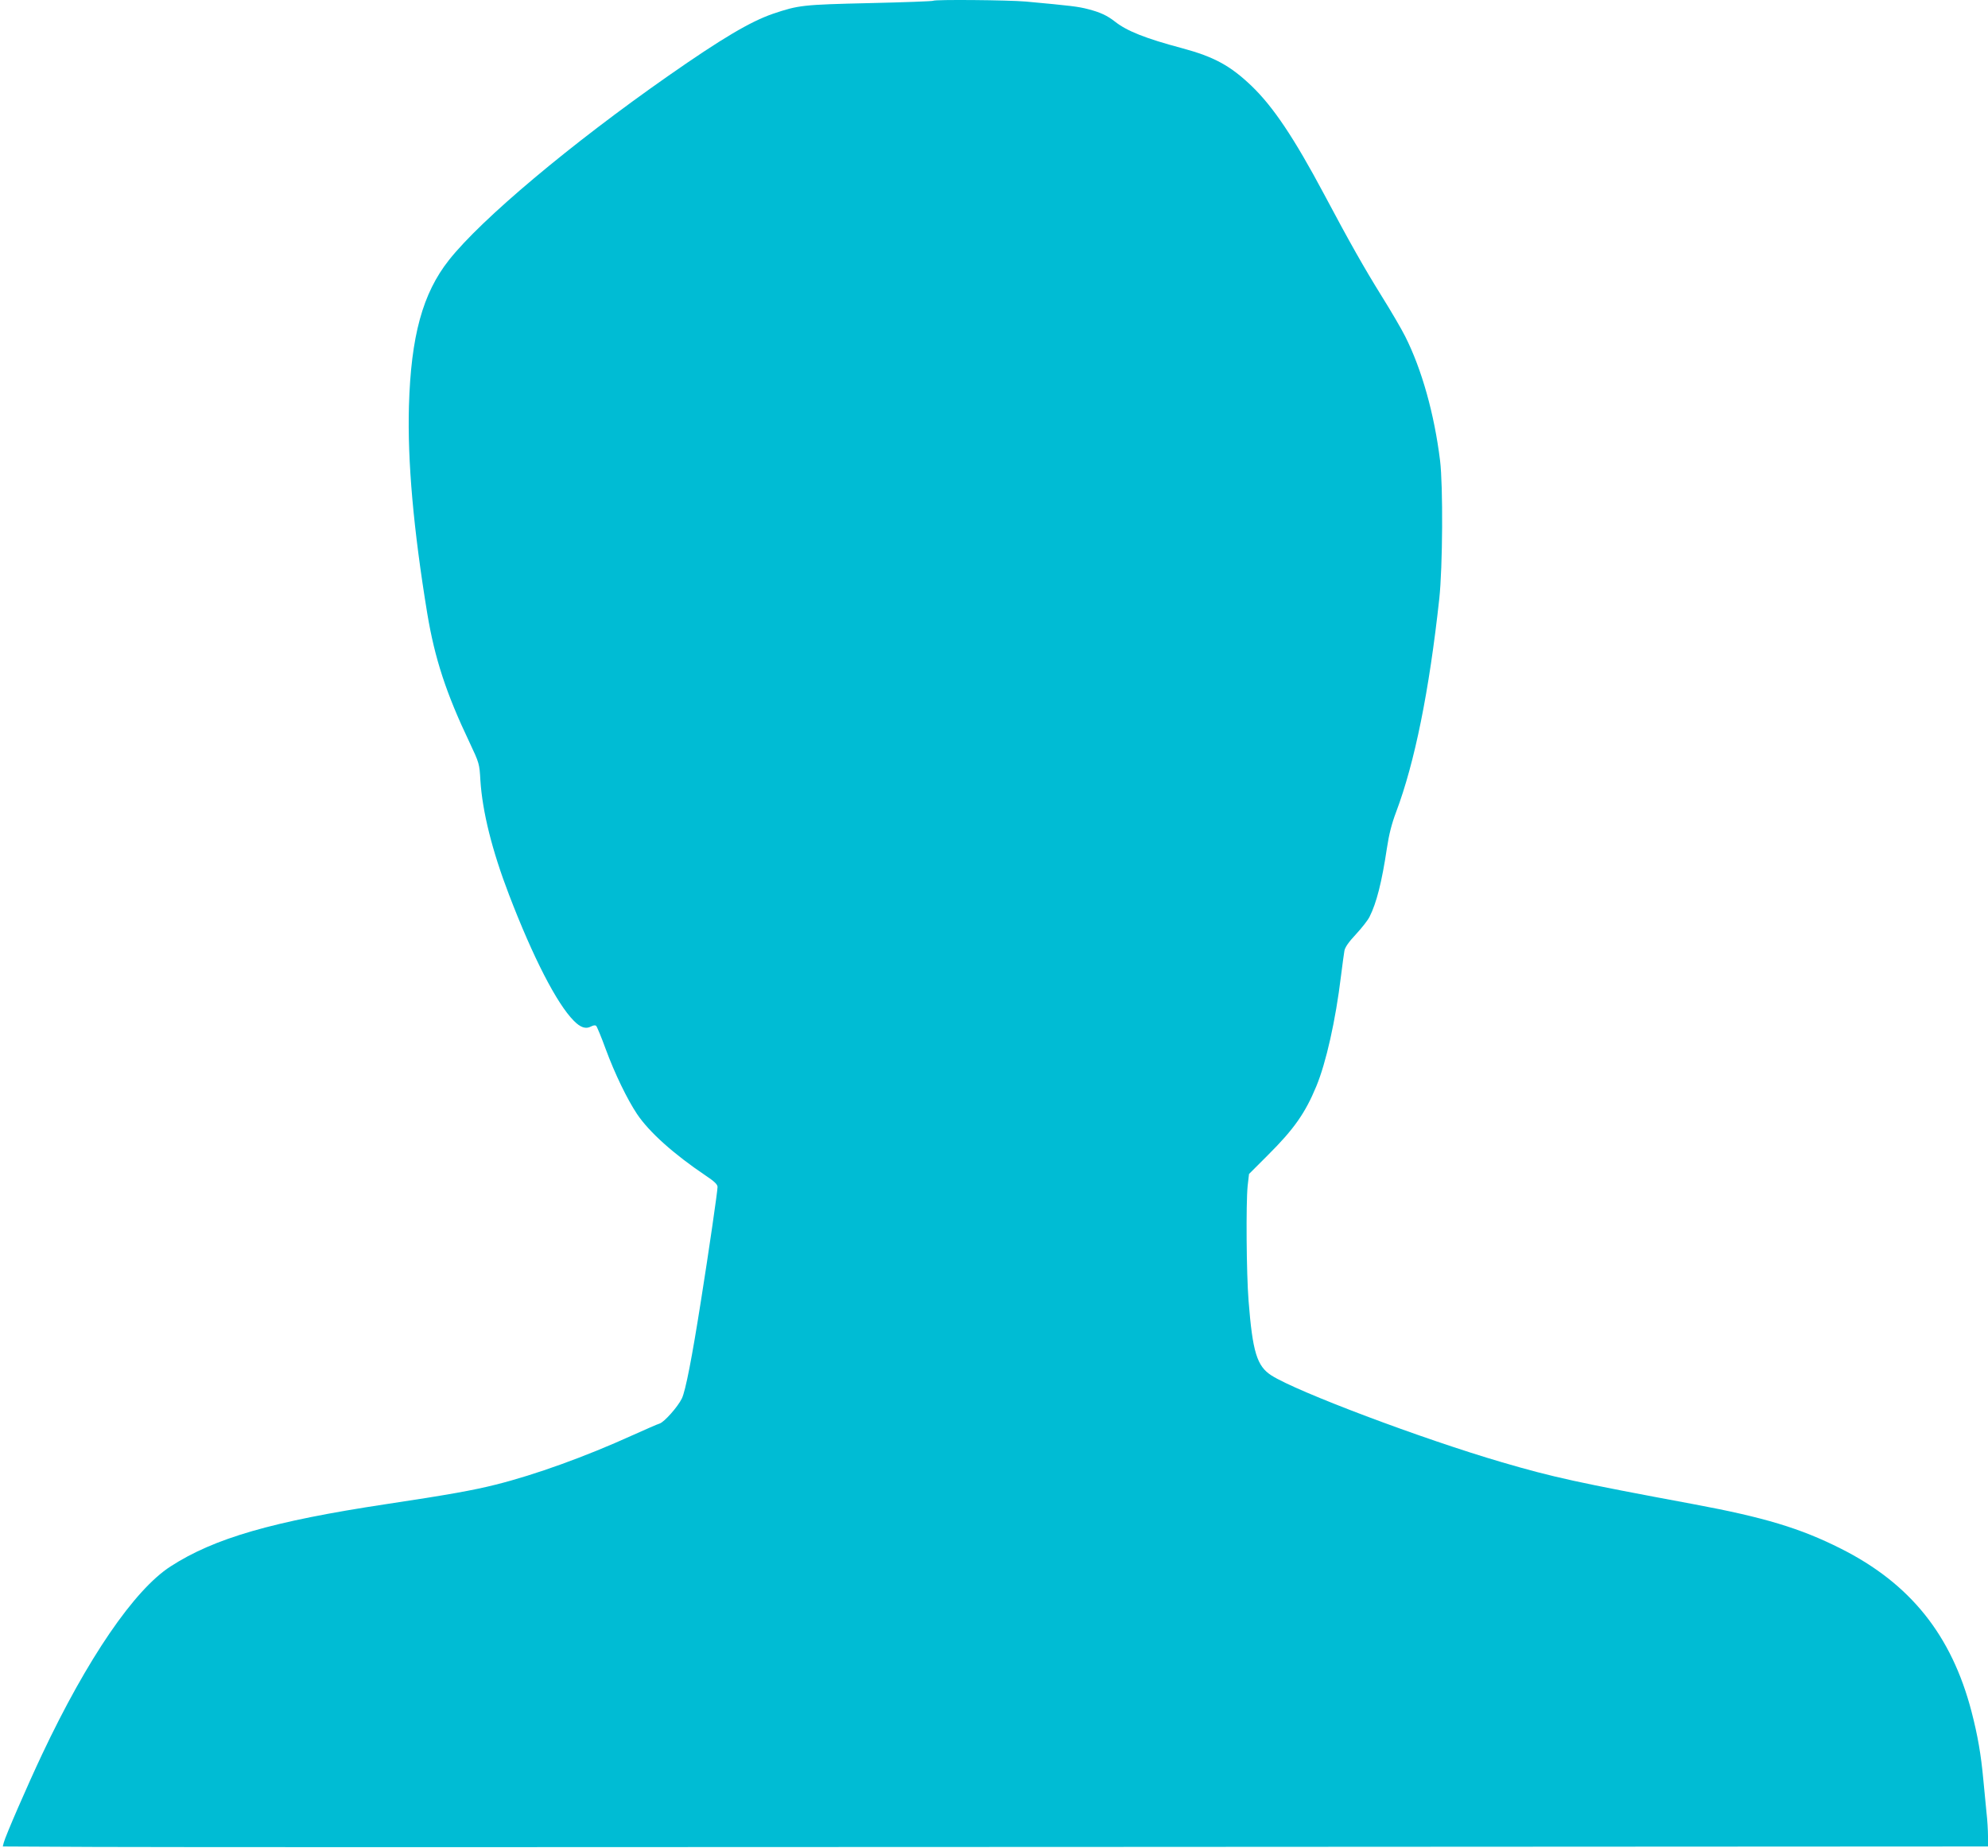
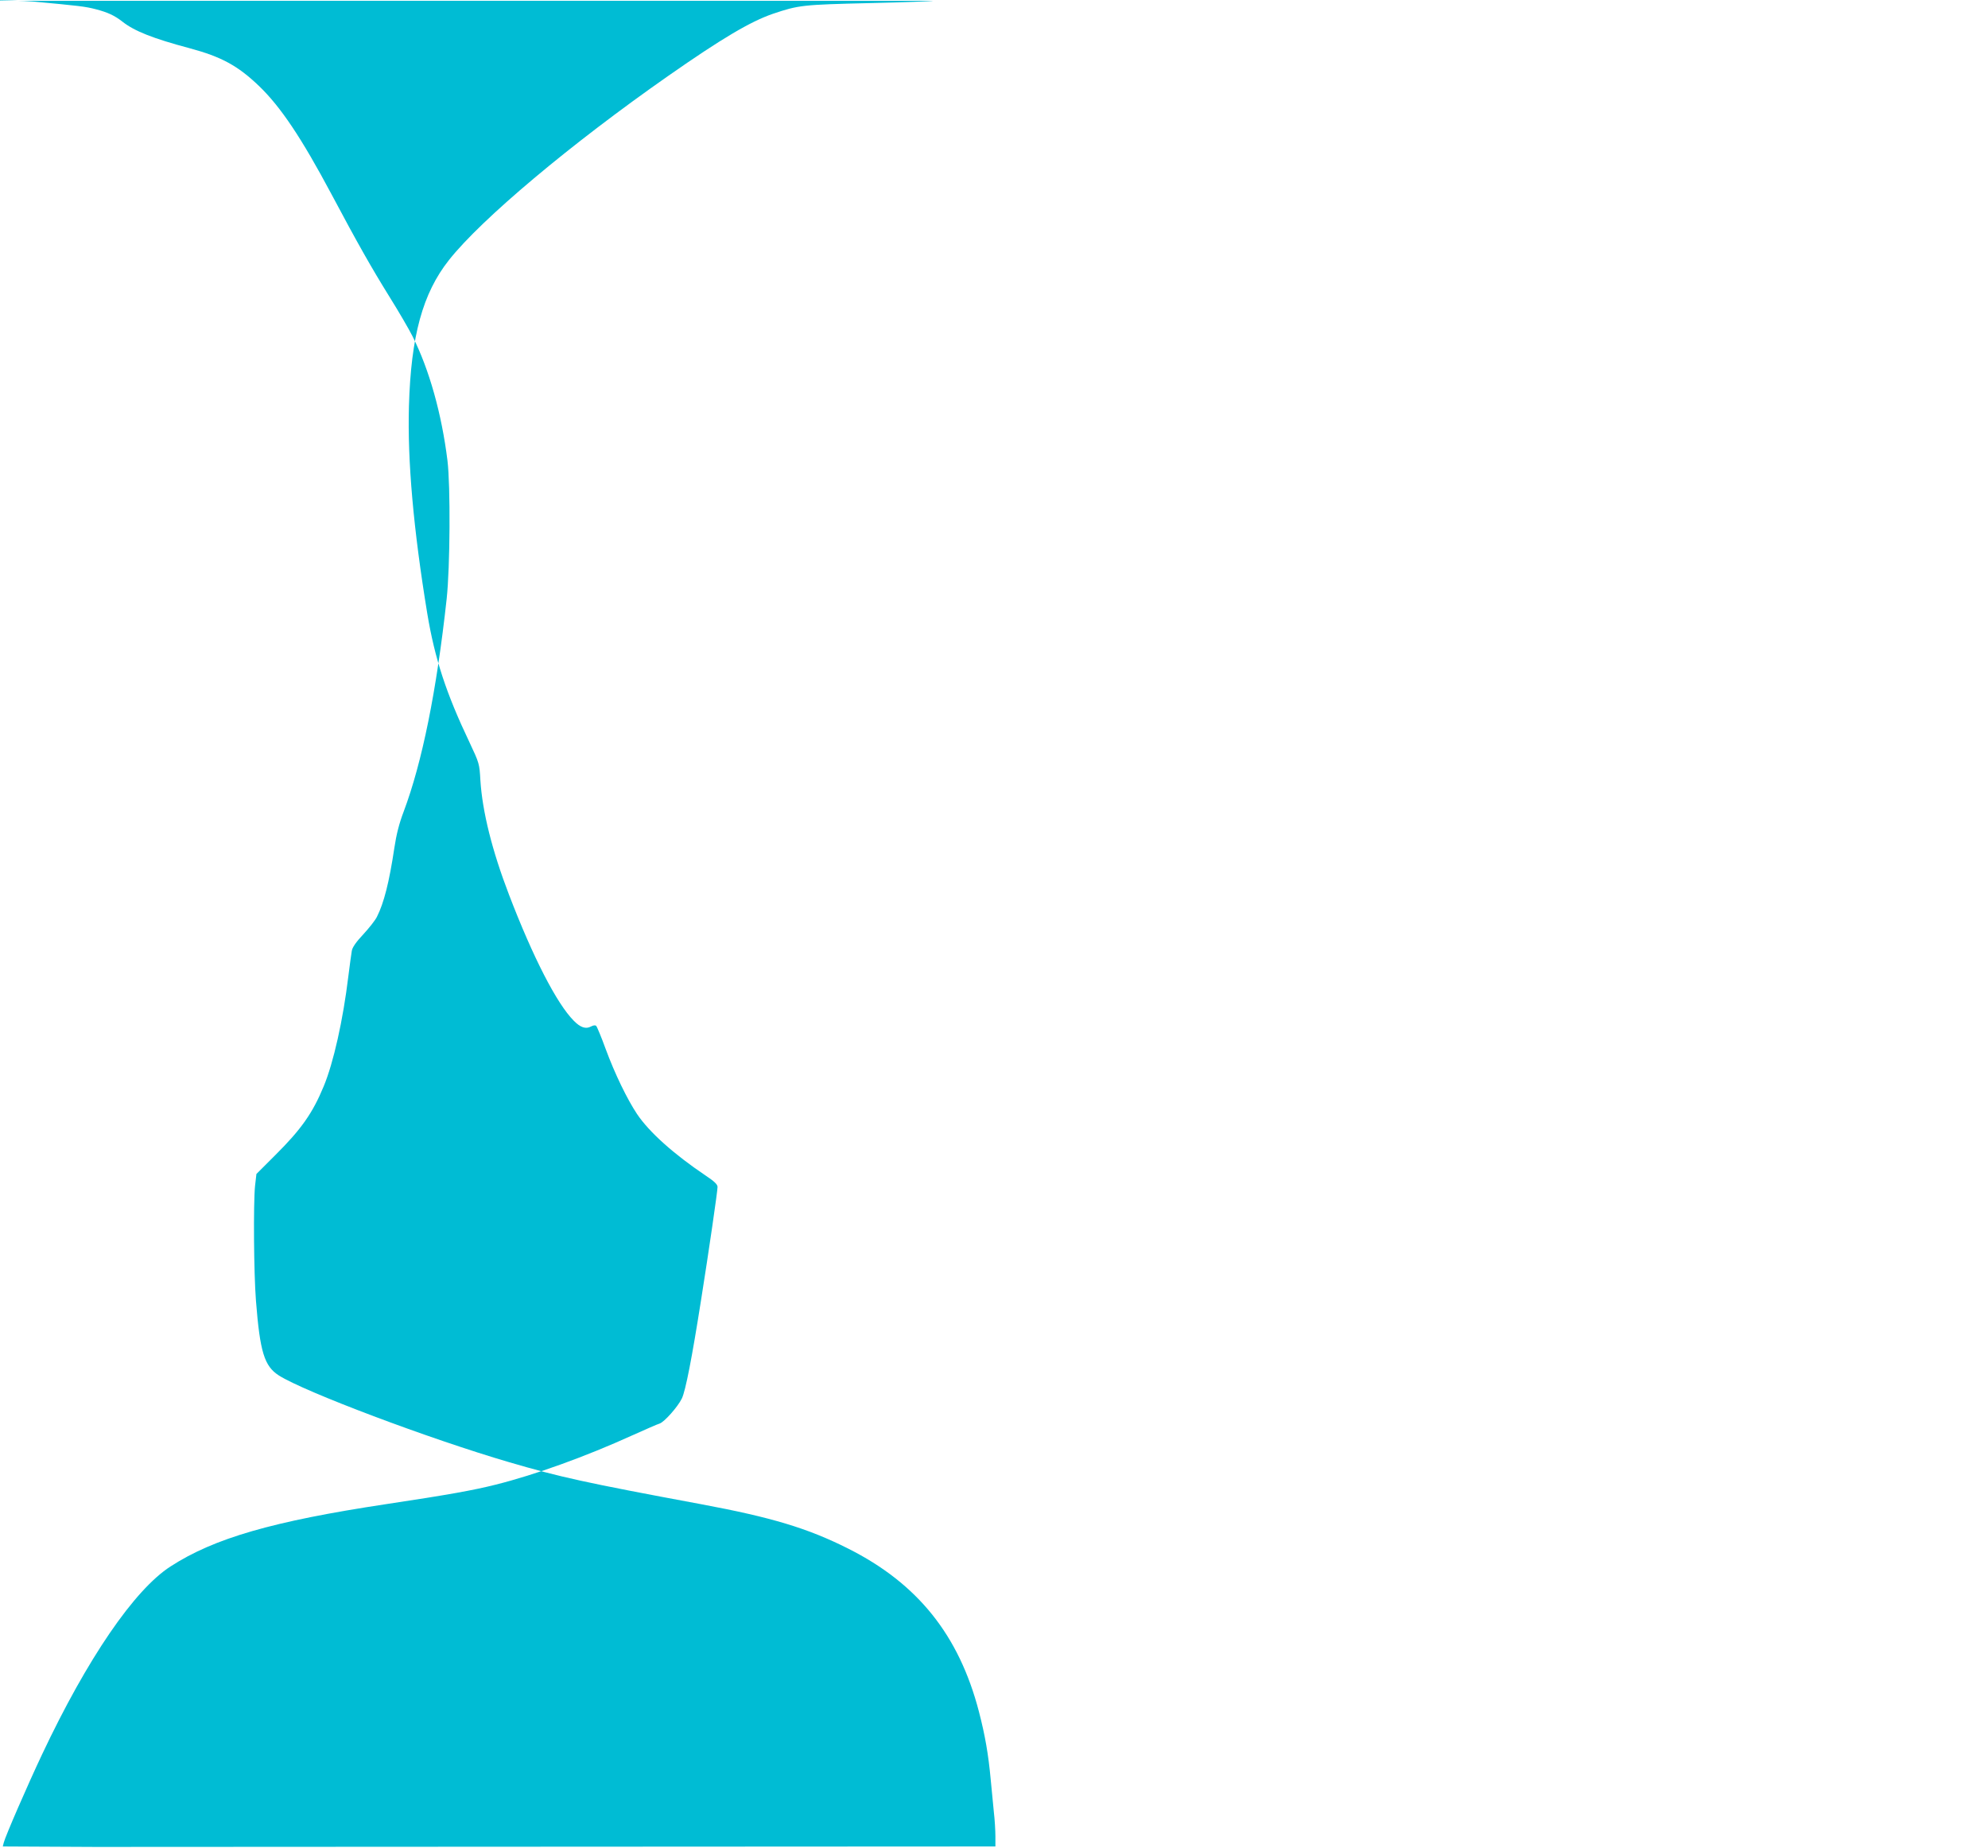
<svg xmlns="http://www.w3.org/2000/svg" version="1.0" width="1280pt" height="1190pt" viewBox="0 0 1280 1190" preserveAspectRatio="xMidYMid meet">
  <g transform="translate(0,1190) scale(0.1,-0.1)" fill="#00bcd4" stroke="none">
-     <path d="M6008 11895 c-3 -3 -187 -10 -409 -15 -432 -10 -457 -13 -623 -69 -145 -50 -329 -159 -674 -400 -628 -439 -1202 -921 -1411 -1185 -170 -215 -245 -490 -258 -941 -10 -353 29 -793 118 -1335 48 -289 121 -513 272 -830 63 -134 64 -137 70 -244 13 -202 75 -452 184 -736 155 -405 308 -702 417 -812 43 -44 78 -56 112 -37 15 8 28 9 33 3 5 -5 33 -72 61 -149 59 -160 139 -324 201 -417 78 -117 237 -259 442 -397 57 -38 77 -57 77 -74 0 -26 -56 -413 -106 -727 -59 -375 -100 -586 -124 -635 -27 -55 -113 -151 -143 -161 -12 -3 -91 -38 -176 -76 -299 -136 -626 -254 -878 -317 -143 -36 -302 -65 -708 -126 -728 -110 -1106 -219 -1387 -401 -233 -150 -536 -593 -827 -1210 -94 -199 -237 -528 -247 -569 l-6 -24 599 -3 c329 -2 3205 -2 6391 0 l5792 3 0 65 c0 36 -4 107 -10 157 -5 51 -14 144 -20 207 -15 163 -36 285 -76 439 -128 492 -394 825 -842 1050 -260 131 -492 201 -948 286 -748 139 -906 174 -1234 270 -513 150 -1320 454 -1484 559 -93 60 -121 150 -147 481 -14 177 -17 626 -6 738 l9 78 122 122 c166 165 240 270 311 442 63 151 125 428 159 710 9 72 19 145 22 162 3 22 27 57 74 107 38 41 78 92 88 113 45 89 79 223 112 443 13 87 31 158 60 234 119 317 212 776 277 1371 22 204 25 726 5 890 -37 299 -117 586 -225 800 -22 44 -90 161 -152 260 -111 179 -201 337 -370 655 -194 364 -327 562 -466 696 -137 131 -241 188 -449 244 -233 62 -354 110 -430 170 -51 40 -96 61 -174 81 -65 17 -109 22 -401 49 -113 10 -588 14 -597 5z" />
+     <path d="M6008 11895 c-3 -3 -187 -10 -409 -15 -432 -10 -457 -13 -623 -69 -145 -50 -329 -159 -674 -400 -628 -439 -1202 -921 -1411 -1185 -170 -215 -245 -490 -258 -941 -10 -353 29 -793 118 -1335 48 -289 121 -513 272 -830 63 -134 64 -137 70 -244 13 -202 75 -452 184 -736 155 -405 308 -702 417 -812 43 -44 78 -56 112 -37 15 8 28 9 33 3 5 -5 33 -72 61 -149 59 -160 139 -324 201 -417 78 -117 237 -259 442 -397 57 -38 77 -57 77 -74 0 -26 -56 -413 -106 -727 -59 -375 -100 -586 -124 -635 -27 -55 -113 -151 -143 -161 -12 -3 -91 -38 -176 -76 -299 -136 -626 -254 -878 -317 -143 -36 -302 -65 -708 -126 -728 -110 -1106 -219 -1387 -401 -233 -150 -536 -593 -827 -1210 -94 -199 -237 -528 -247 -569 l-6 -24 599 -3 l5792 3 0 65 c0 36 -4 107 -10 157 -5 51 -14 144 -20 207 -15 163 -36 285 -76 439 -128 492 -394 825 -842 1050 -260 131 -492 201 -948 286 -748 139 -906 174 -1234 270 -513 150 -1320 454 -1484 559 -93 60 -121 150 -147 481 -14 177 -17 626 -6 738 l9 78 122 122 c166 165 240 270 311 442 63 151 125 428 159 710 9 72 19 145 22 162 3 22 27 57 74 107 38 41 78 92 88 113 45 89 79 223 112 443 13 87 31 158 60 234 119 317 212 776 277 1371 22 204 25 726 5 890 -37 299 -117 586 -225 800 -22 44 -90 161 -152 260 -111 179 -201 337 -370 655 -194 364 -327 562 -466 696 -137 131 -241 188 -449 244 -233 62 -354 110 -430 170 -51 40 -96 61 -174 81 -65 17 -109 22 -401 49 -113 10 -588 14 -597 5z" />
  </g>
</svg>